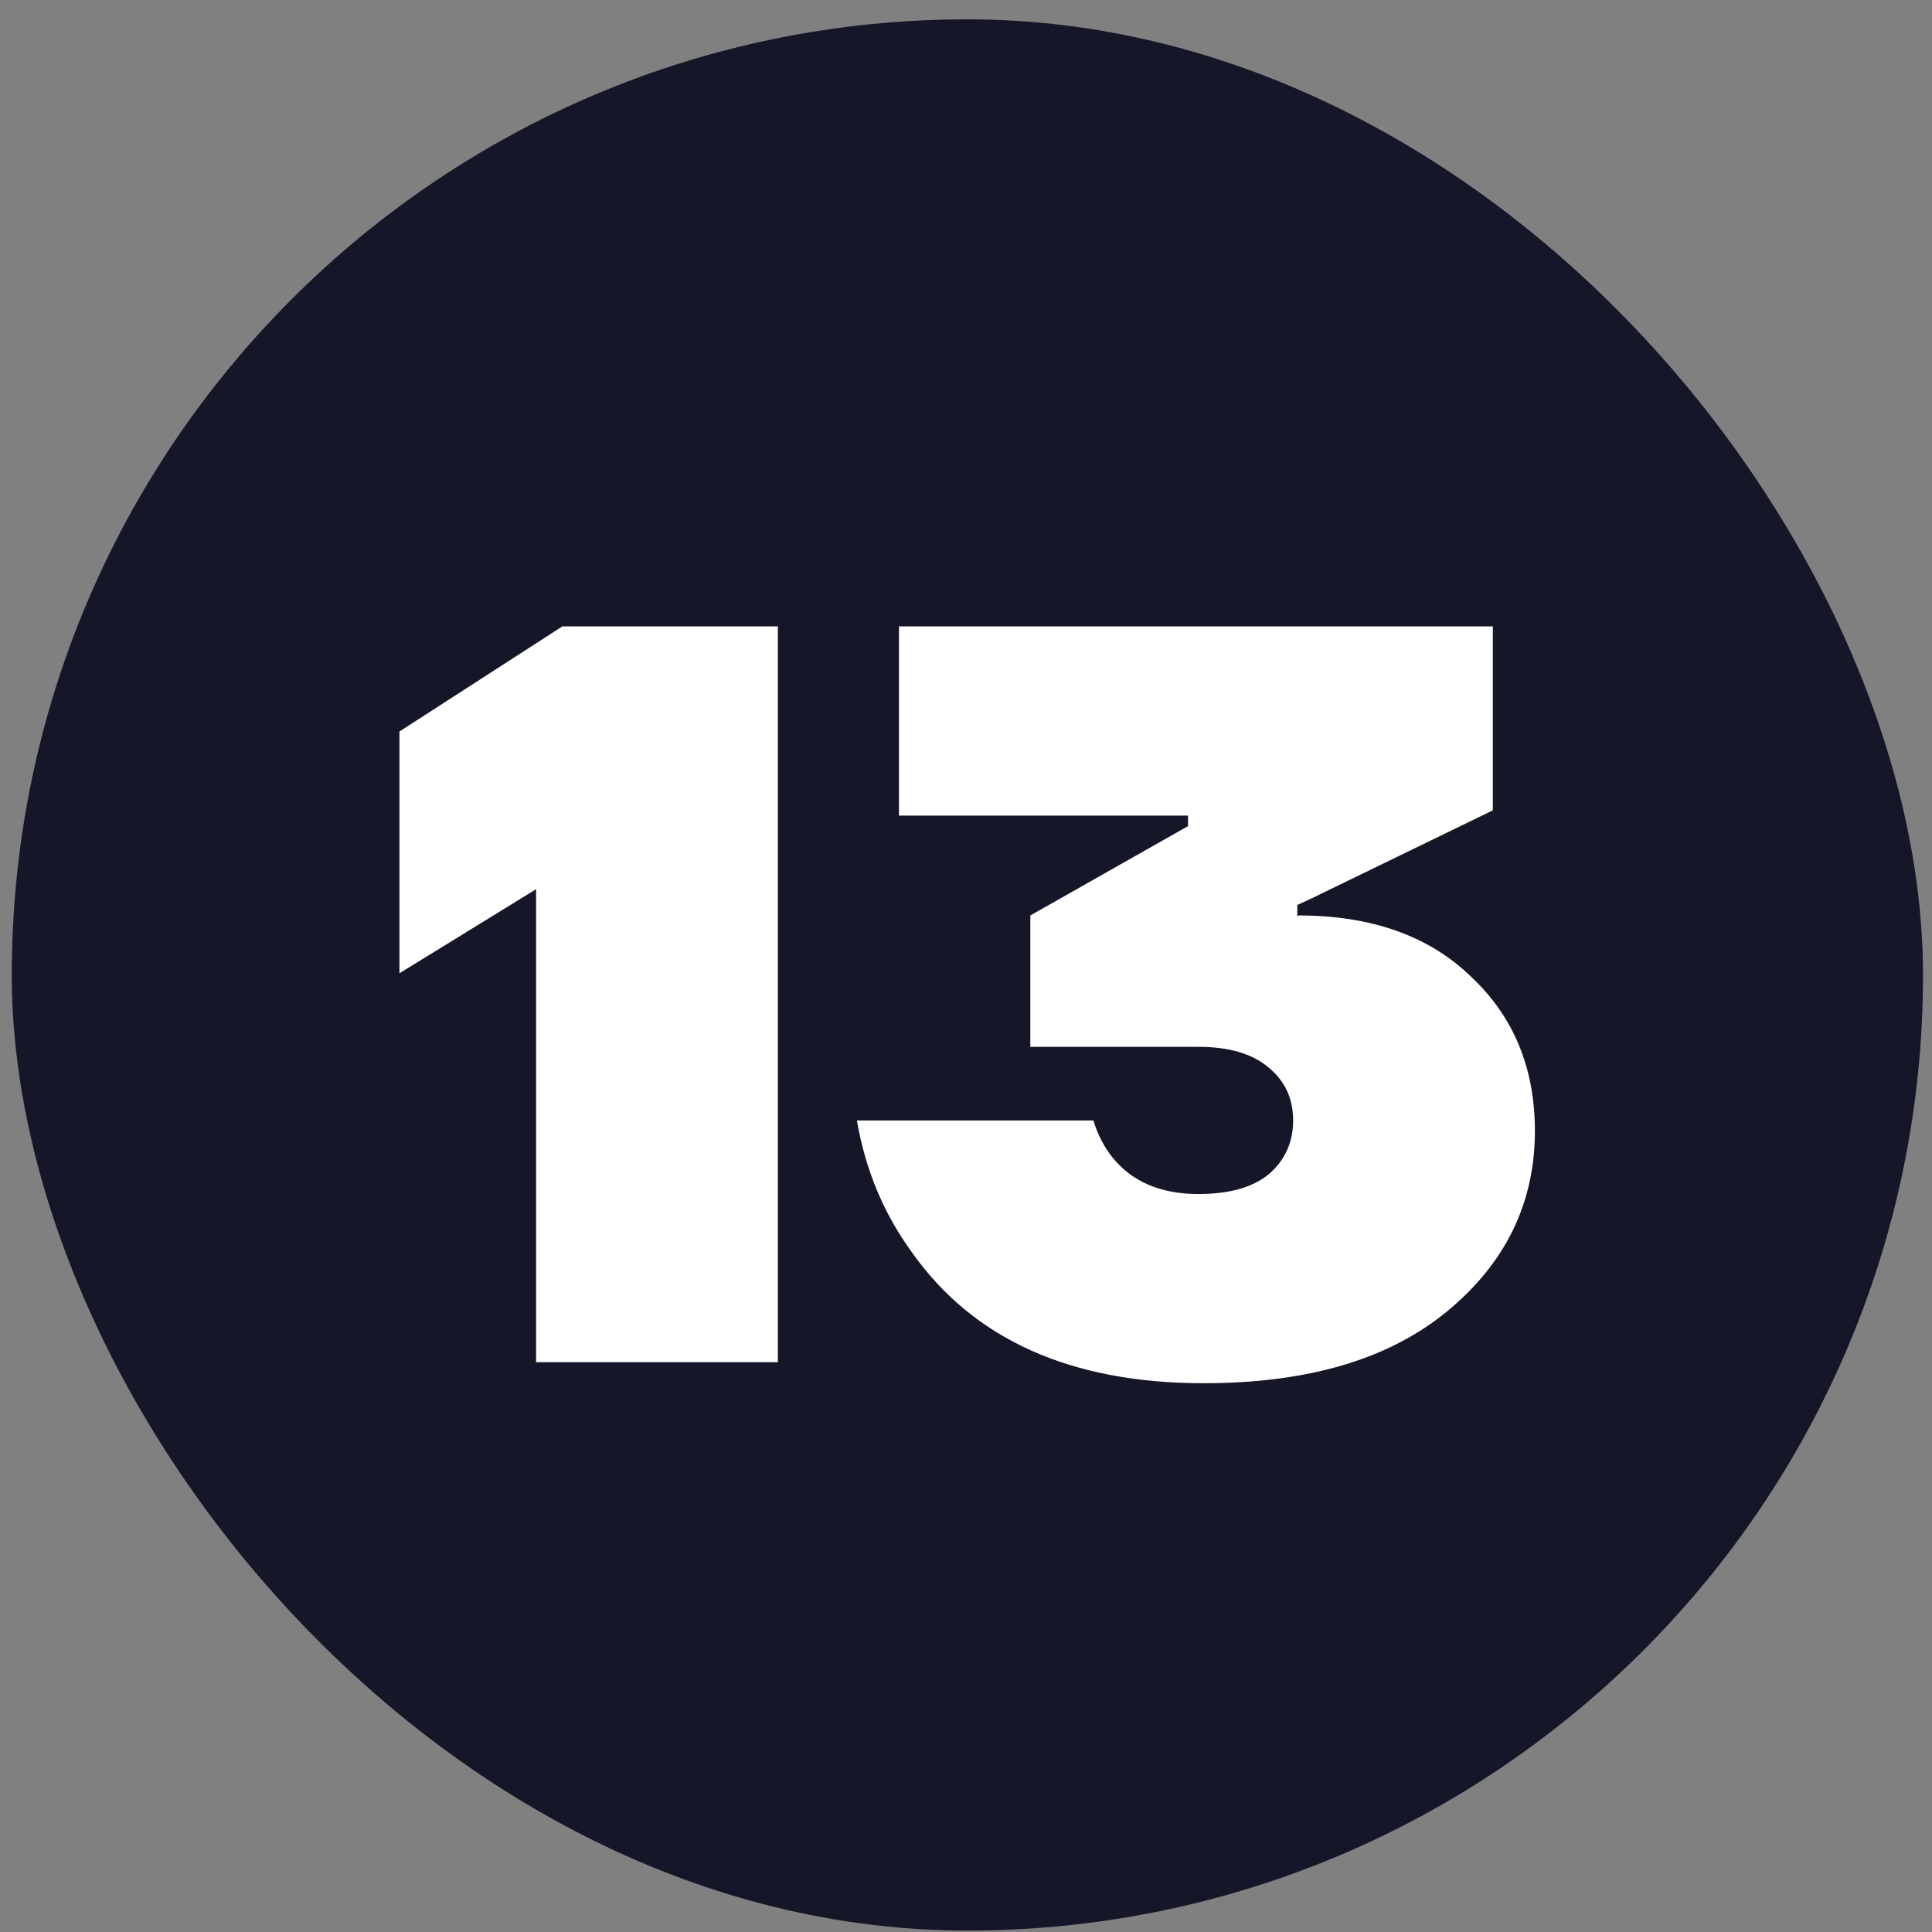
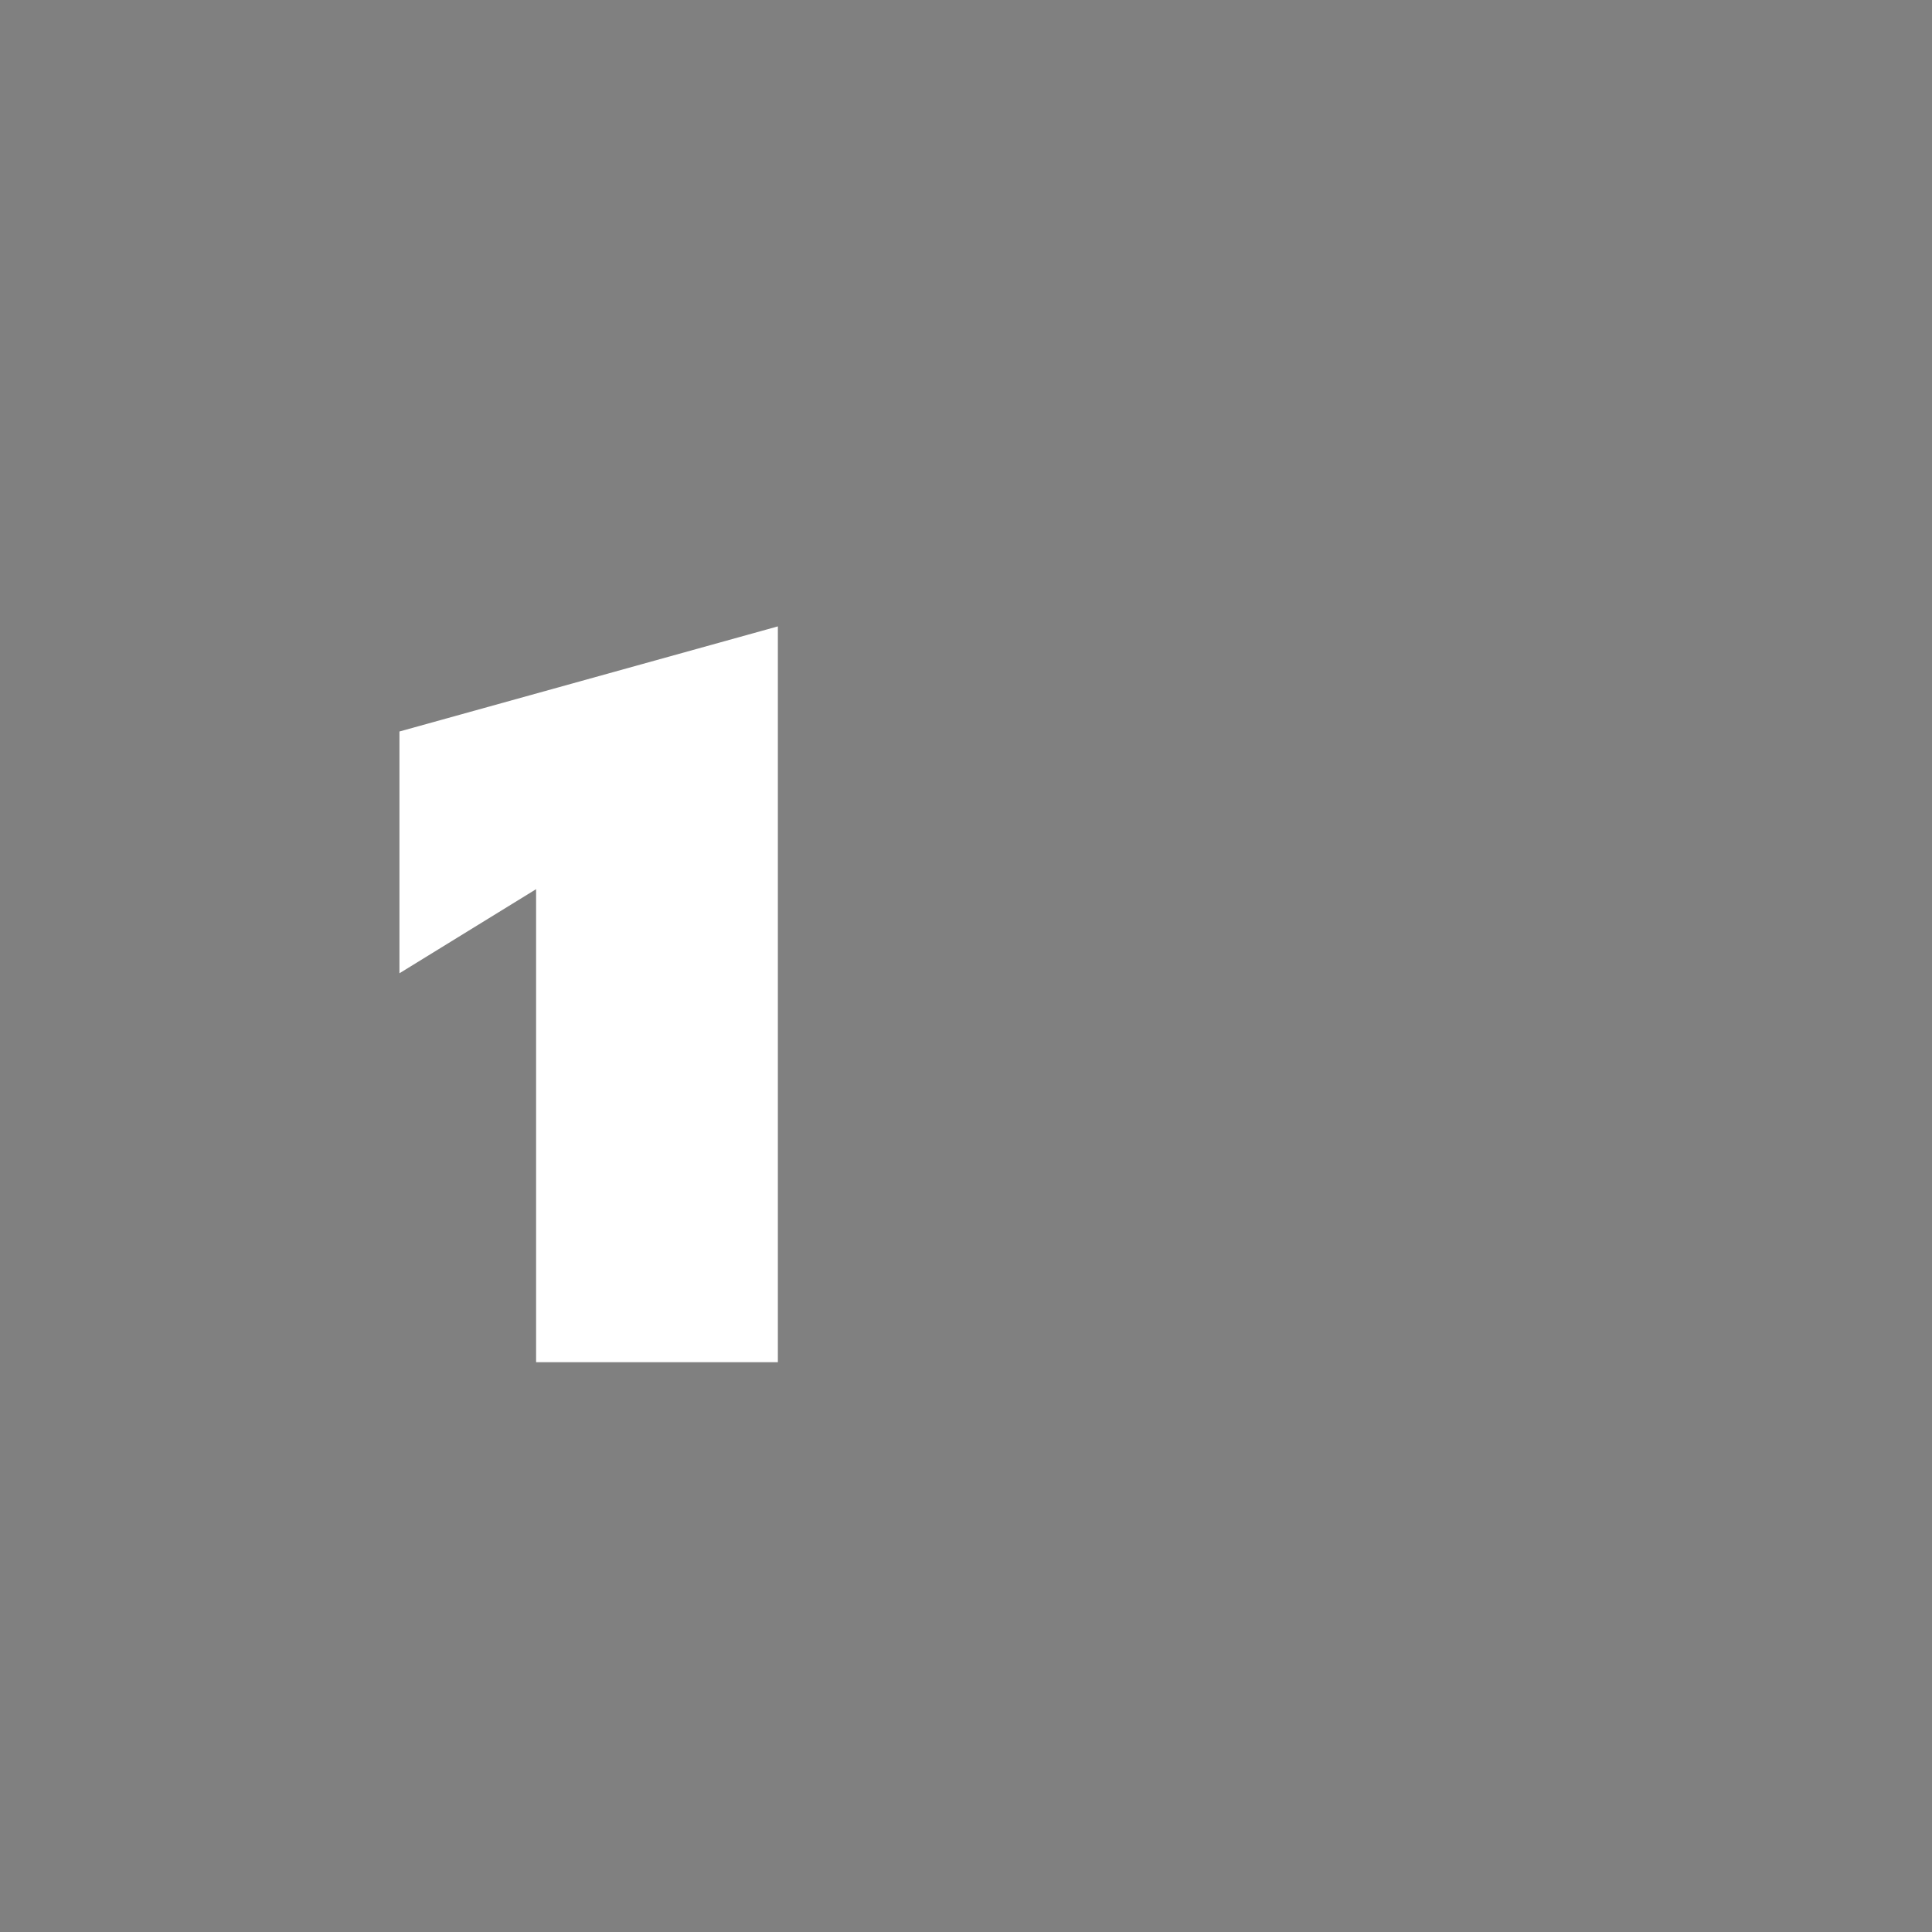
<svg xmlns="http://www.w3.org/2000/svg" width="93" height="93" viewBox="0 0 93 93" fill="none">
  <rect x="0" y="0" width="93" height="93" fill="#808080" stroke="none" />
-   <rect x="0.567" y="0.931" width="92" height="92" rx="46" fill="#161629" />
-   <path d="M19.228 46.85L19.228 35.212L27.071 30.152L37.444 30.152V65.572H25.806V42.802L19.228 46.85Z" fill="white" />
-   <path d="M41.249 53.934H52.633C52.836 54.609 53.139 55.199 53.544 55.705C54.489 56.886 55.872 57.476 57.693 57.476C59.178 57.476 60.308 57.156 61.084 56.515C61.859 55.84 62.247 54.98 62.247 53.934C62.247 52.888 61.859 52.045 61.084 51.404C60.308 50.729 59.178 50.392 57.693 50.392H49.597V44.067L57.187 39.766V39.26H43.273V30.152L71.861 30.152V39.007L63.006 43.308L62.45 43.561V44.118L62.5 44.067C66.008 44.067 68.775 45.045 70.799 47.002C72.856 48.925 73.885 51.404 73.885 54.44C73.885 57.914 72.468 60.816 69.635 63.143C66.835 65.437 62.939 66.584 57.946 66.584C51.537 66.584 46.848 64.475 43.88 60.259C42.531 58.404 41.653 56.295 41.249 53.934Z" fill="white" />
+   <path d="M19.228 46.85L19.228 35.212L37.444 30.152V65.572H25.806V42.802L19.228 46.85Z" fill="white" />
</svg>